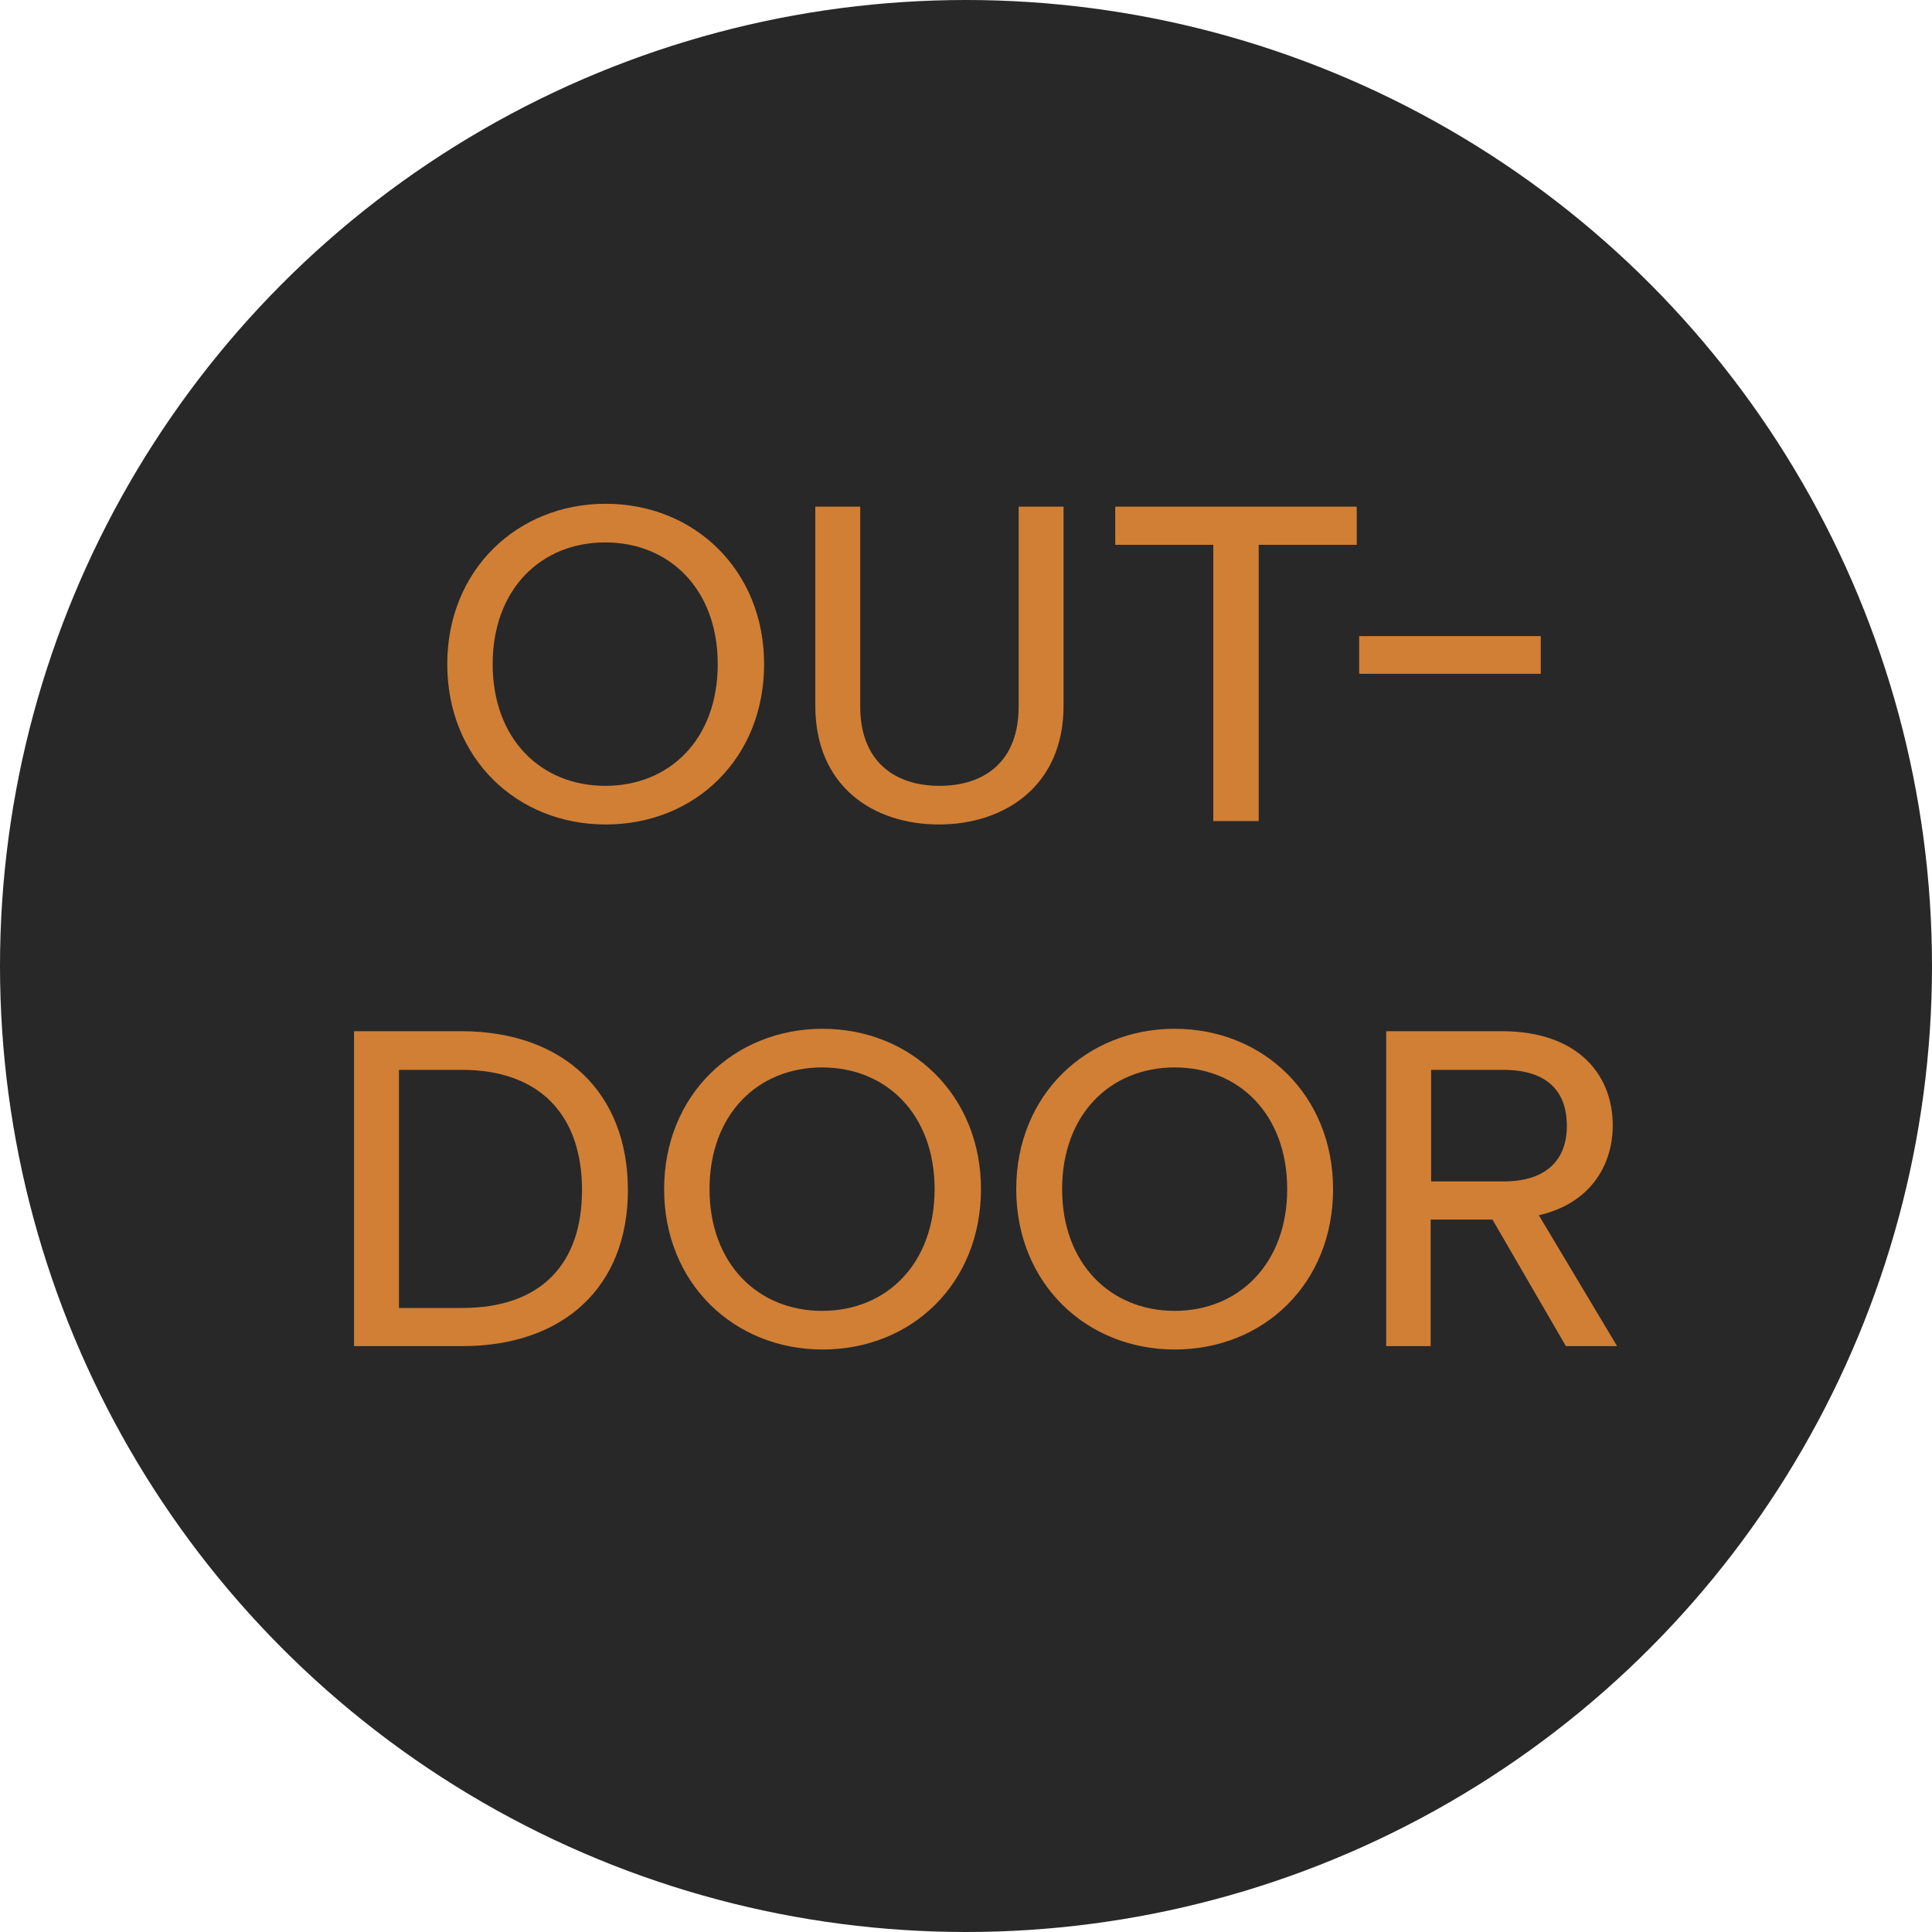
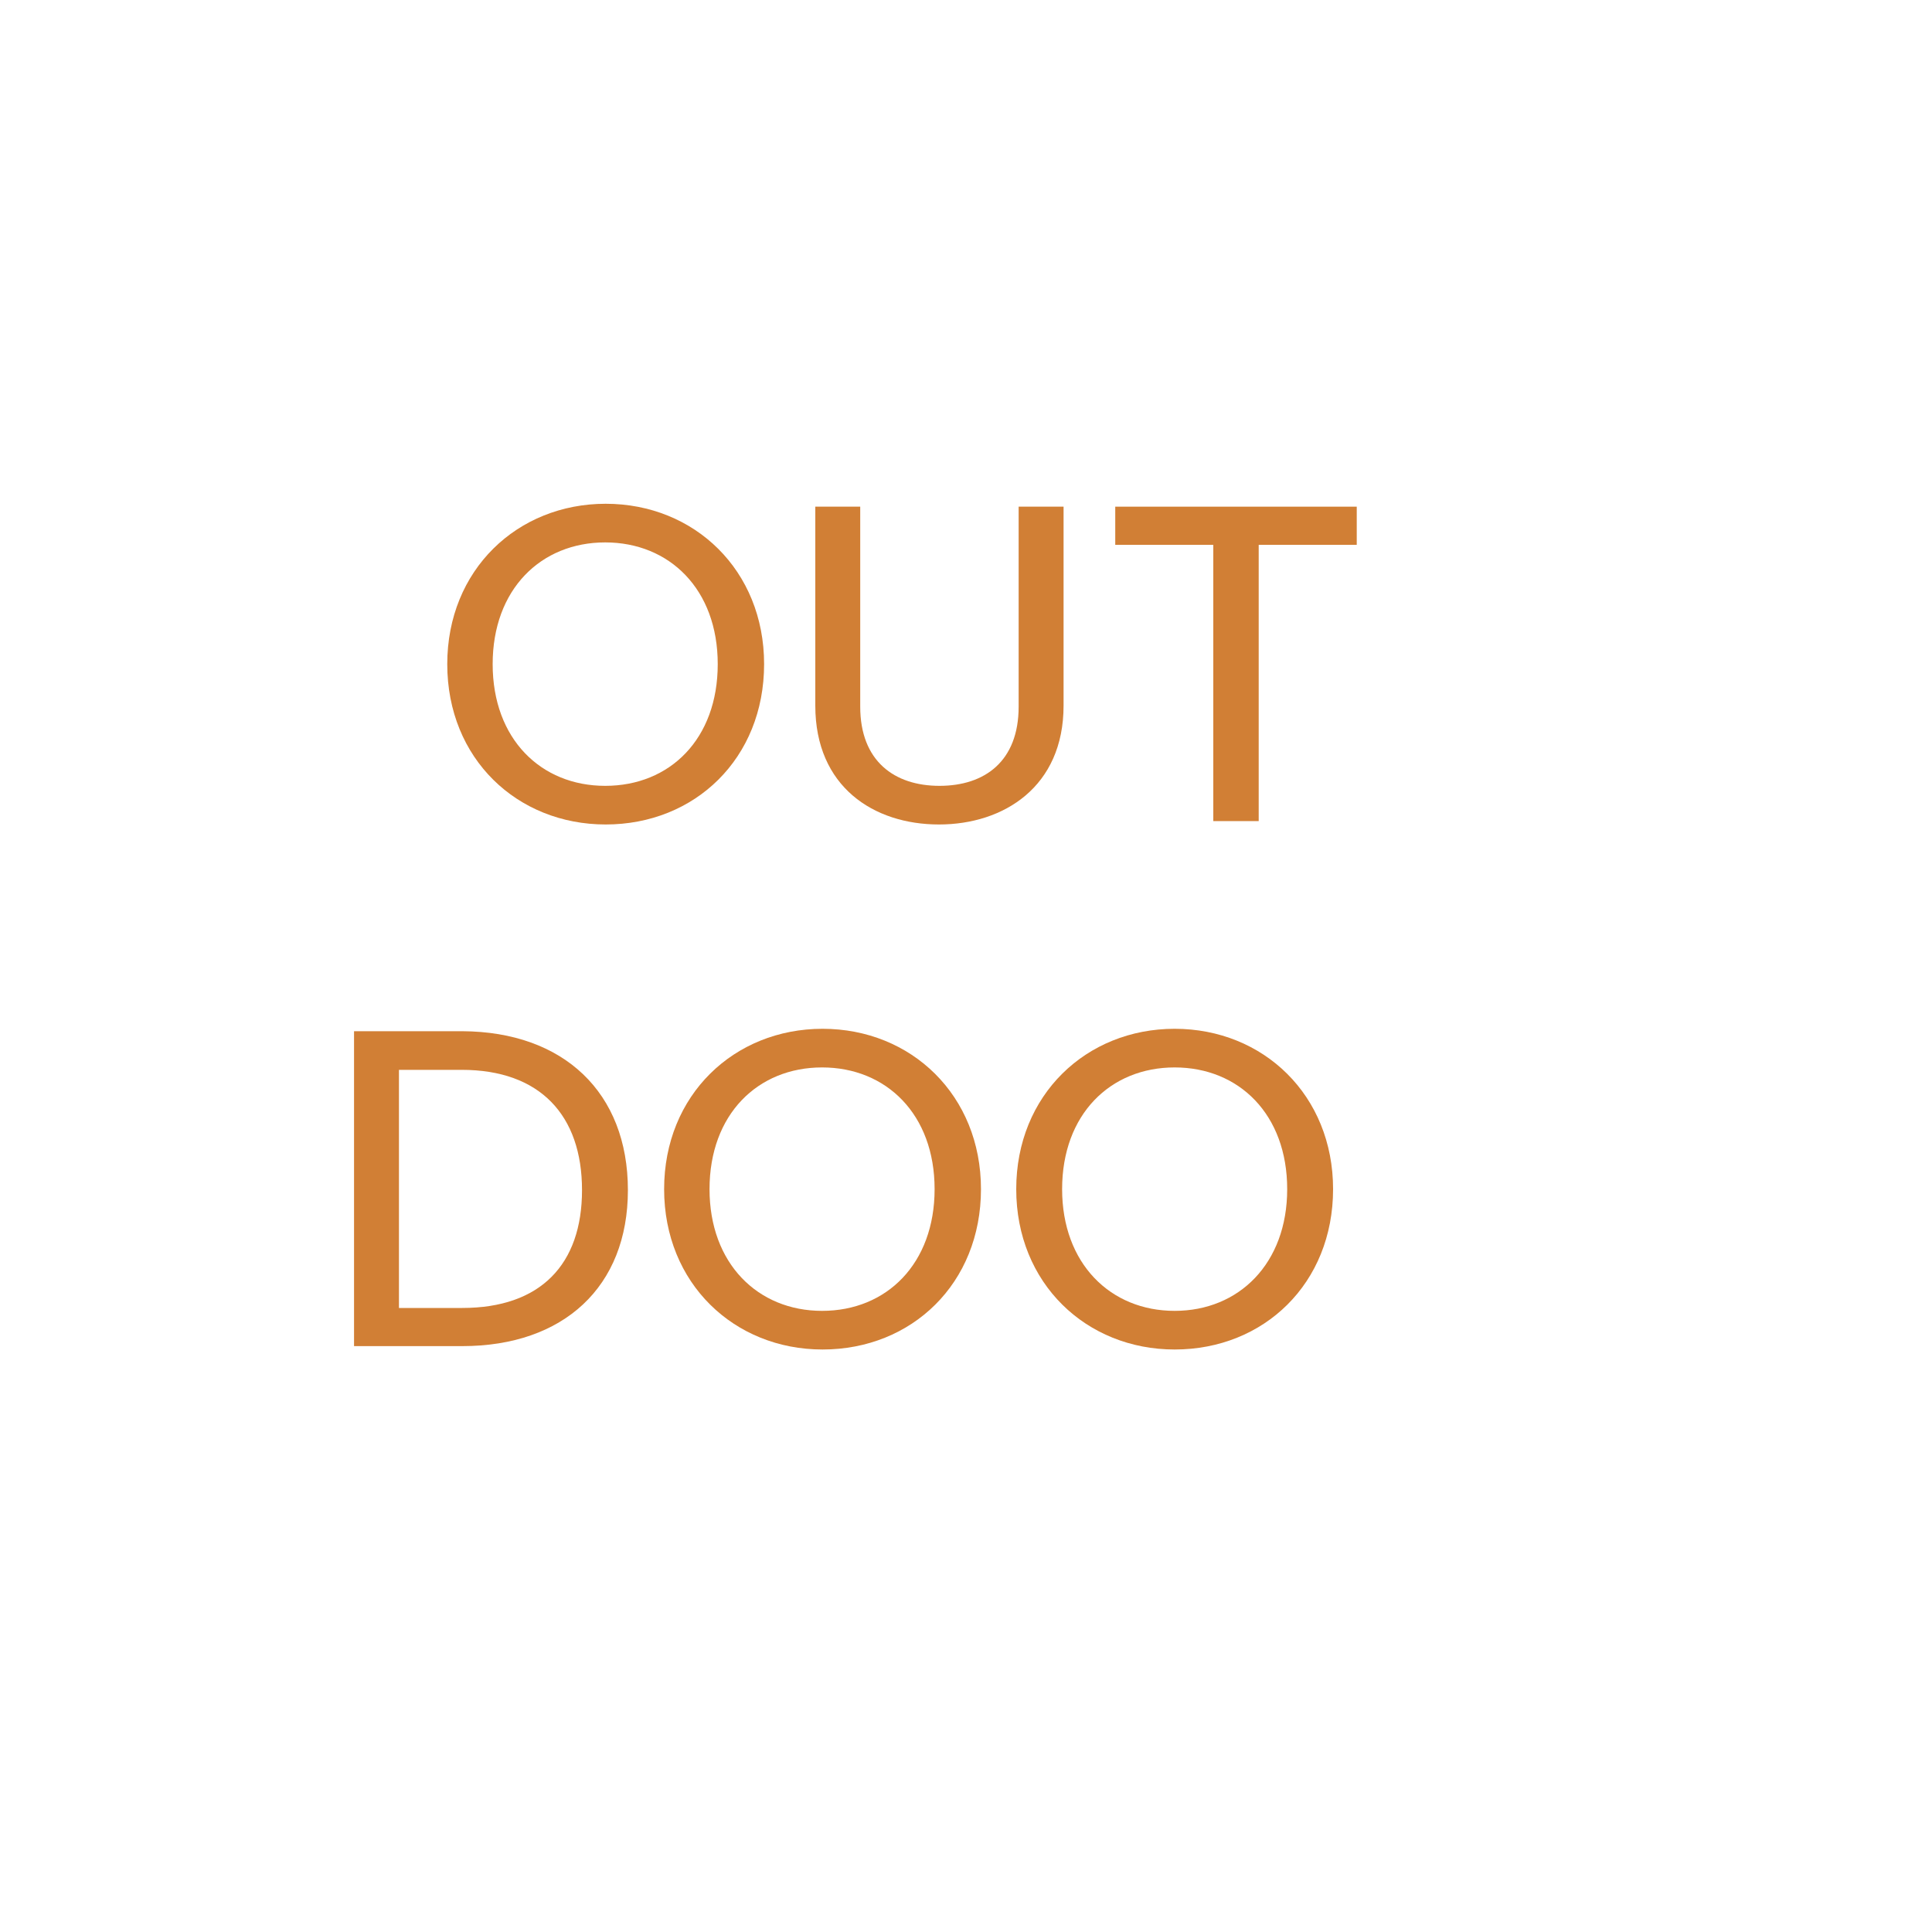
<svg xmlns="http://www.w3.org/2000/svg" version="1.1" id="Ebene_1" x="0px" y="0px" viewBox="0 0 40 40" style="enable-background:new 0 0 40 40;" xml:space="preserve">
  <style type="text/css"> .st0{fill:#FFFFFF;} .st1{enable-background:new ;} .st2{fill:#282828;} .st3{fill:#D17F35;} </style>
-   <circle class="st2" cx="20" cy="20" r="20" />
  <g class="st1">
    <path class="st3" d="M9.26,13.75c0-1.95,1.45-3.32,3.28-3.32c1.84,0,3.28,1.38,3.28,3.32c0,1.95-1.43,3.32-3.28,3.32 C10.71,17.07,9.26,15.71,9.26,13.75z M14.86,13.75c0-1.55-1-2.52-2.33-2.52c-1.33,0-2.33,0.97-2.33,2.52c0,1.55,1,2.52,2.33,2.52 C13.87,16.27,14.86,15.3,14.86,13.75z" />
    <path class="st3" d="M17.81,10.49v4.14c0,1.13,0.71,1.64,1.64,1.64c0.94,0,1.64-0.51,1.64-1.64v-4.14h0.93v4.12 c0,1.68-1.24,2.46-2.58,2.46c-1.35,0-2.56-0.78-2.56-2.46v-4.12H17.81z" />
    <path class="st3" d="M28.09,10.49v0.79h-2.03v5.72h-0.94v-5.72h-2.03v-0.79H28.09z" />
-     <path class="st3" d="M31.9,13.17v0.78h-3.76v-0.78H31.9z" />
  </g>
  <g class="st1">
    <path class="st3" d="M13,24.64c0,2-1.33,3.23-3.43,3.23H7.33v-6.52h2.24C11.67,21.36,13,22.62,13,24.64z M12.05,24.64 c0-1.55-0.87-2.49-2.49-2.49H8.26v4.93h1.31C11.19,27.08,12.05,26.18,12.05,24.64z" />
    <path class="st3" d="M13.75,24.62c0-1.95,1.45-3.32,3.28-3.32c1.84,0,3.28,1.38,3.28,3.32c0,1.95-1.43,3.32-3.28,3.32 C15.2,27.94,13.75,26.57,13.75,24.62z M19.35,24.62c0-1.55-1-2.52-2.33-2.52c-1.33,0-2.33,0.97-2.33,2.52c0,1.54,1,2.52,2.33,2.52 C18.36,27.14,19.35,26.16,19.35,24.62z" />
    <path class="st3" d="M21.04,24.62c0-1.95,1.45-3.32,3.28-3.32c1.84,0,3.28,1.38,3.28,3.32c0,1.95-1.43,3.32-3.28,3.32 C22.49,27.94,21.04,26.57,21.04,24.62z M26.65,24.62c0-1.55-1-2.52-2.33-2.52c-1.33,0-2.33,0.97-2.33,2.52c0,1.54,1,2.52,2.33,2.52 C25.65,27.14,26.65,26.16,26.65,24.62z" />
-     <path class="st3" d="M33.39,23.3c0,0.8-0.44,1.61-1.53,1.86l1.62,2.71h-1.06l-1.52-2.62h-1.28v2.62H28.7v-6.52h2.42 C32.65,21.36,33.39,22.23,33.39,23.3z M31.12,22.15h-1.49v2.31h1.5c0.9,0,1.31-0.46,1.31-1.15C32.44,22.6,32.04,22.15,31.12,22.15z " />
  </g>
</svg>